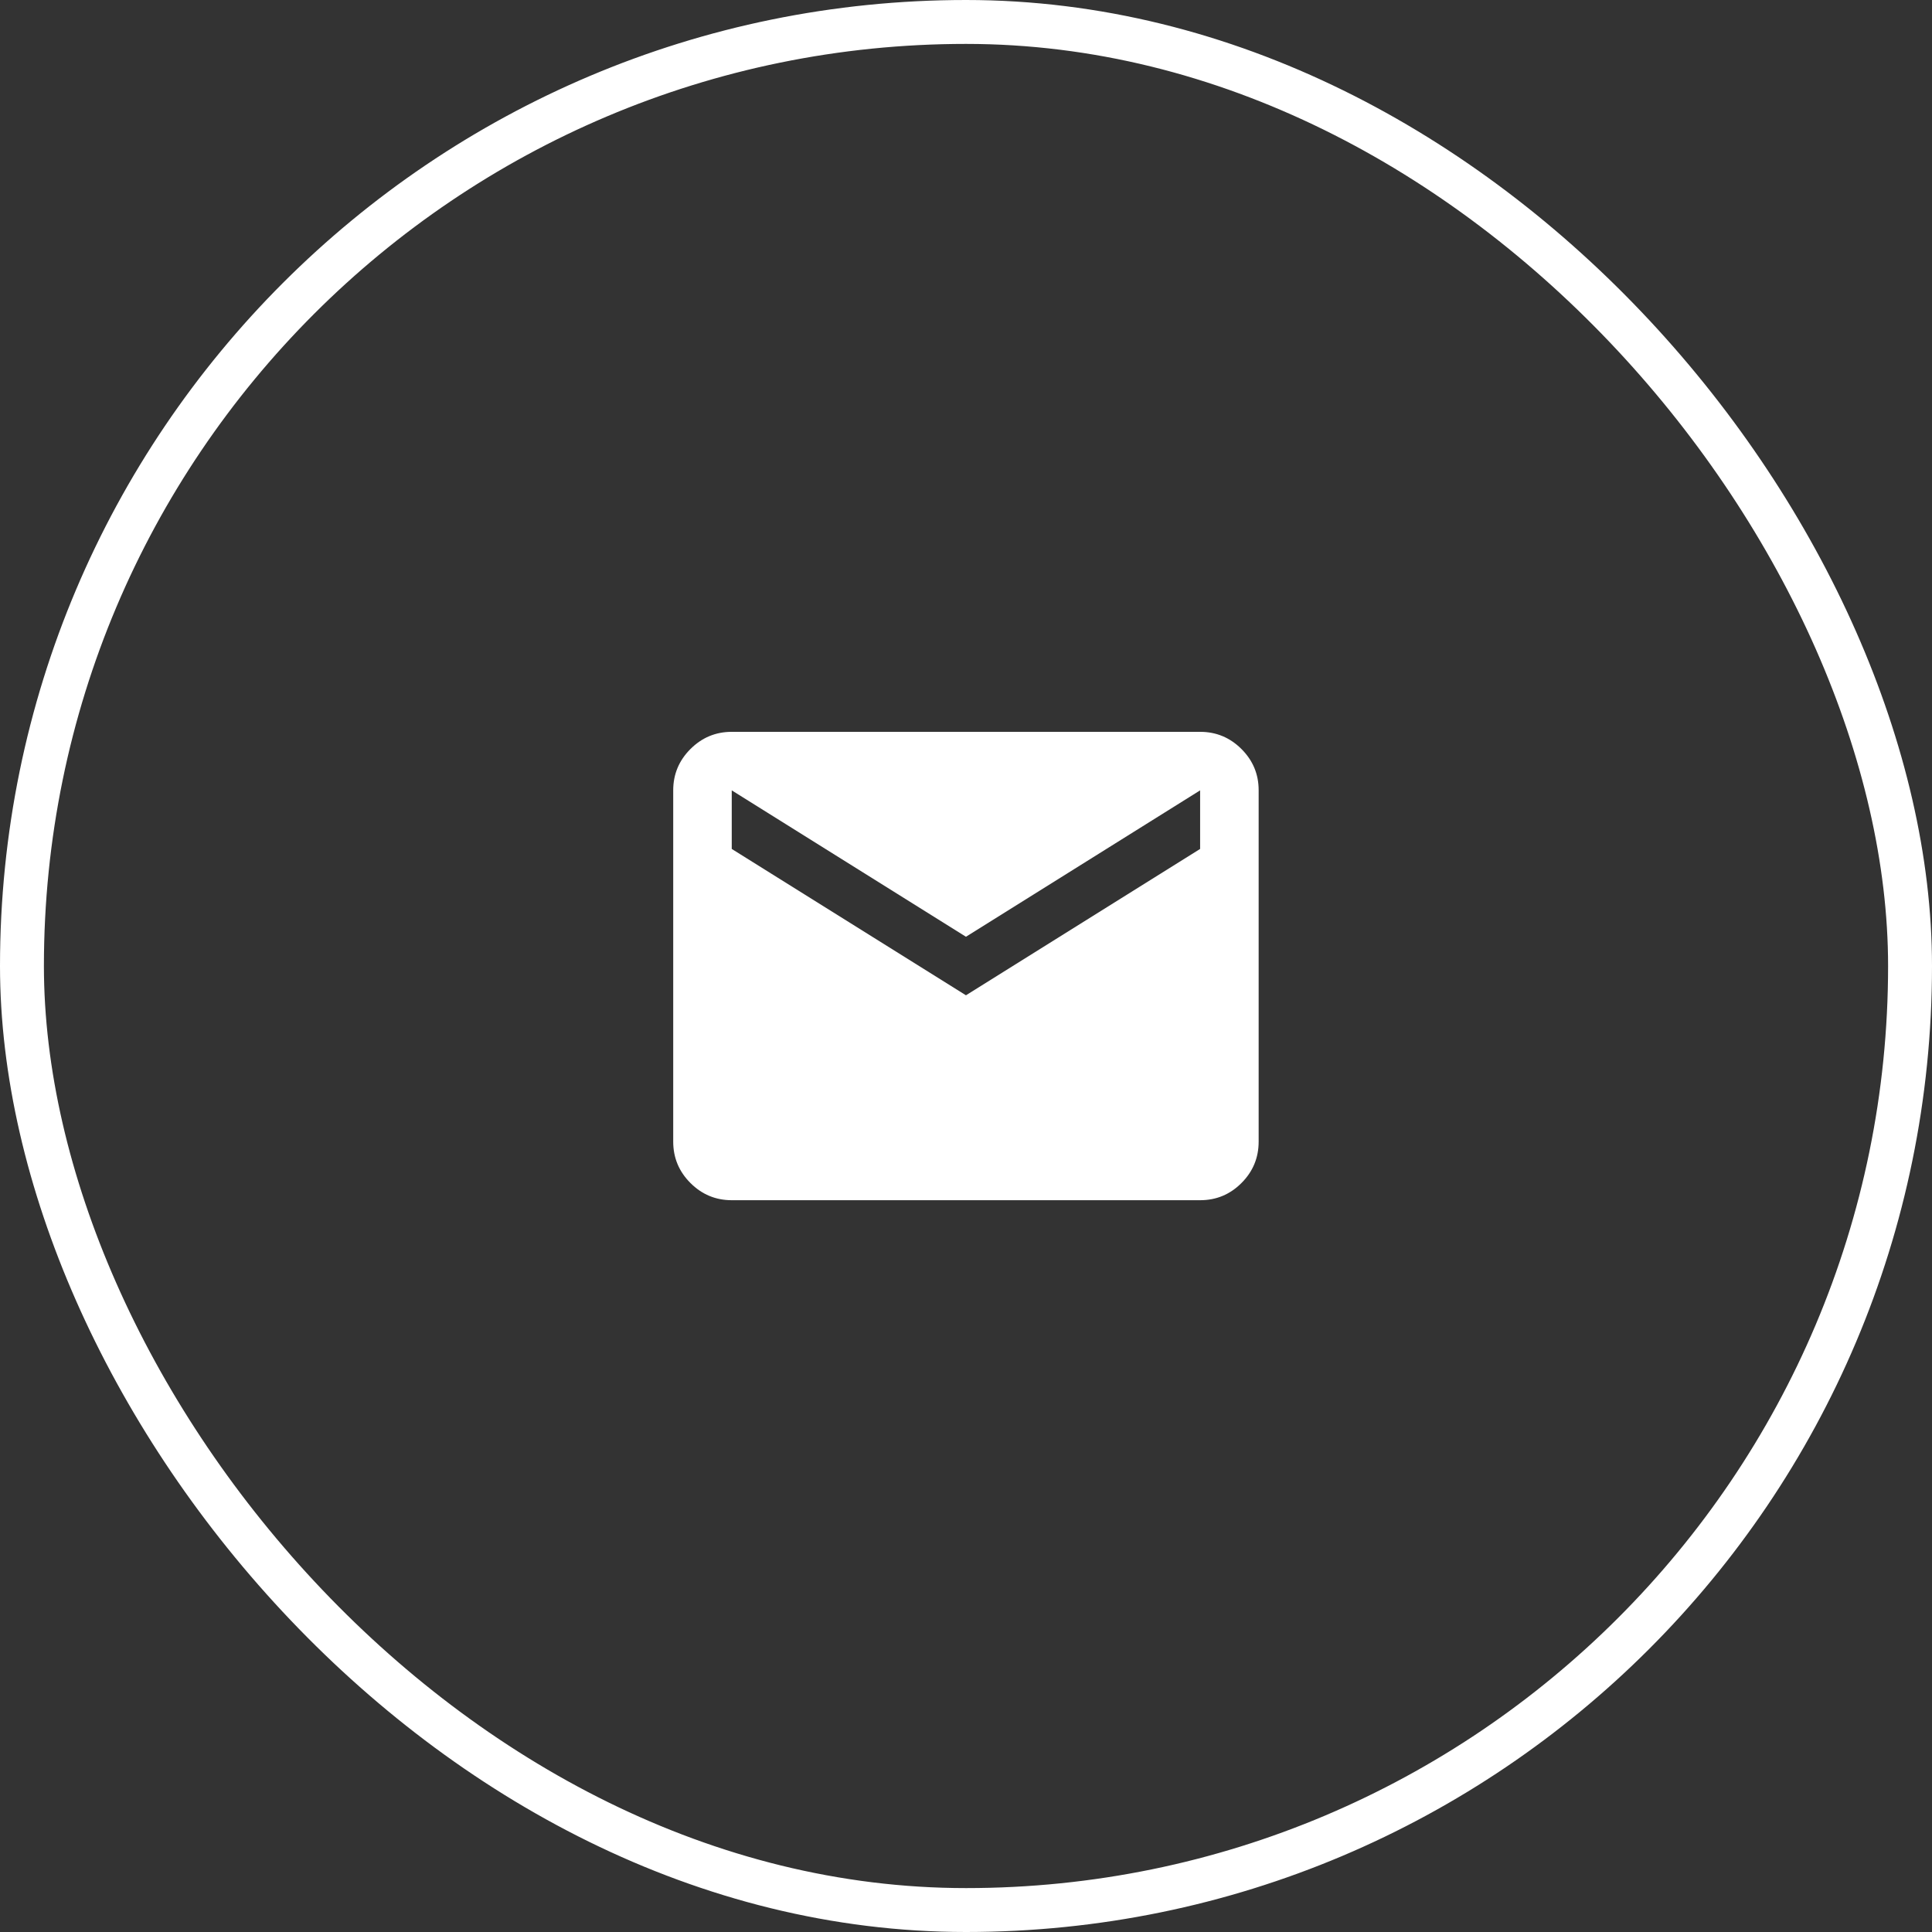
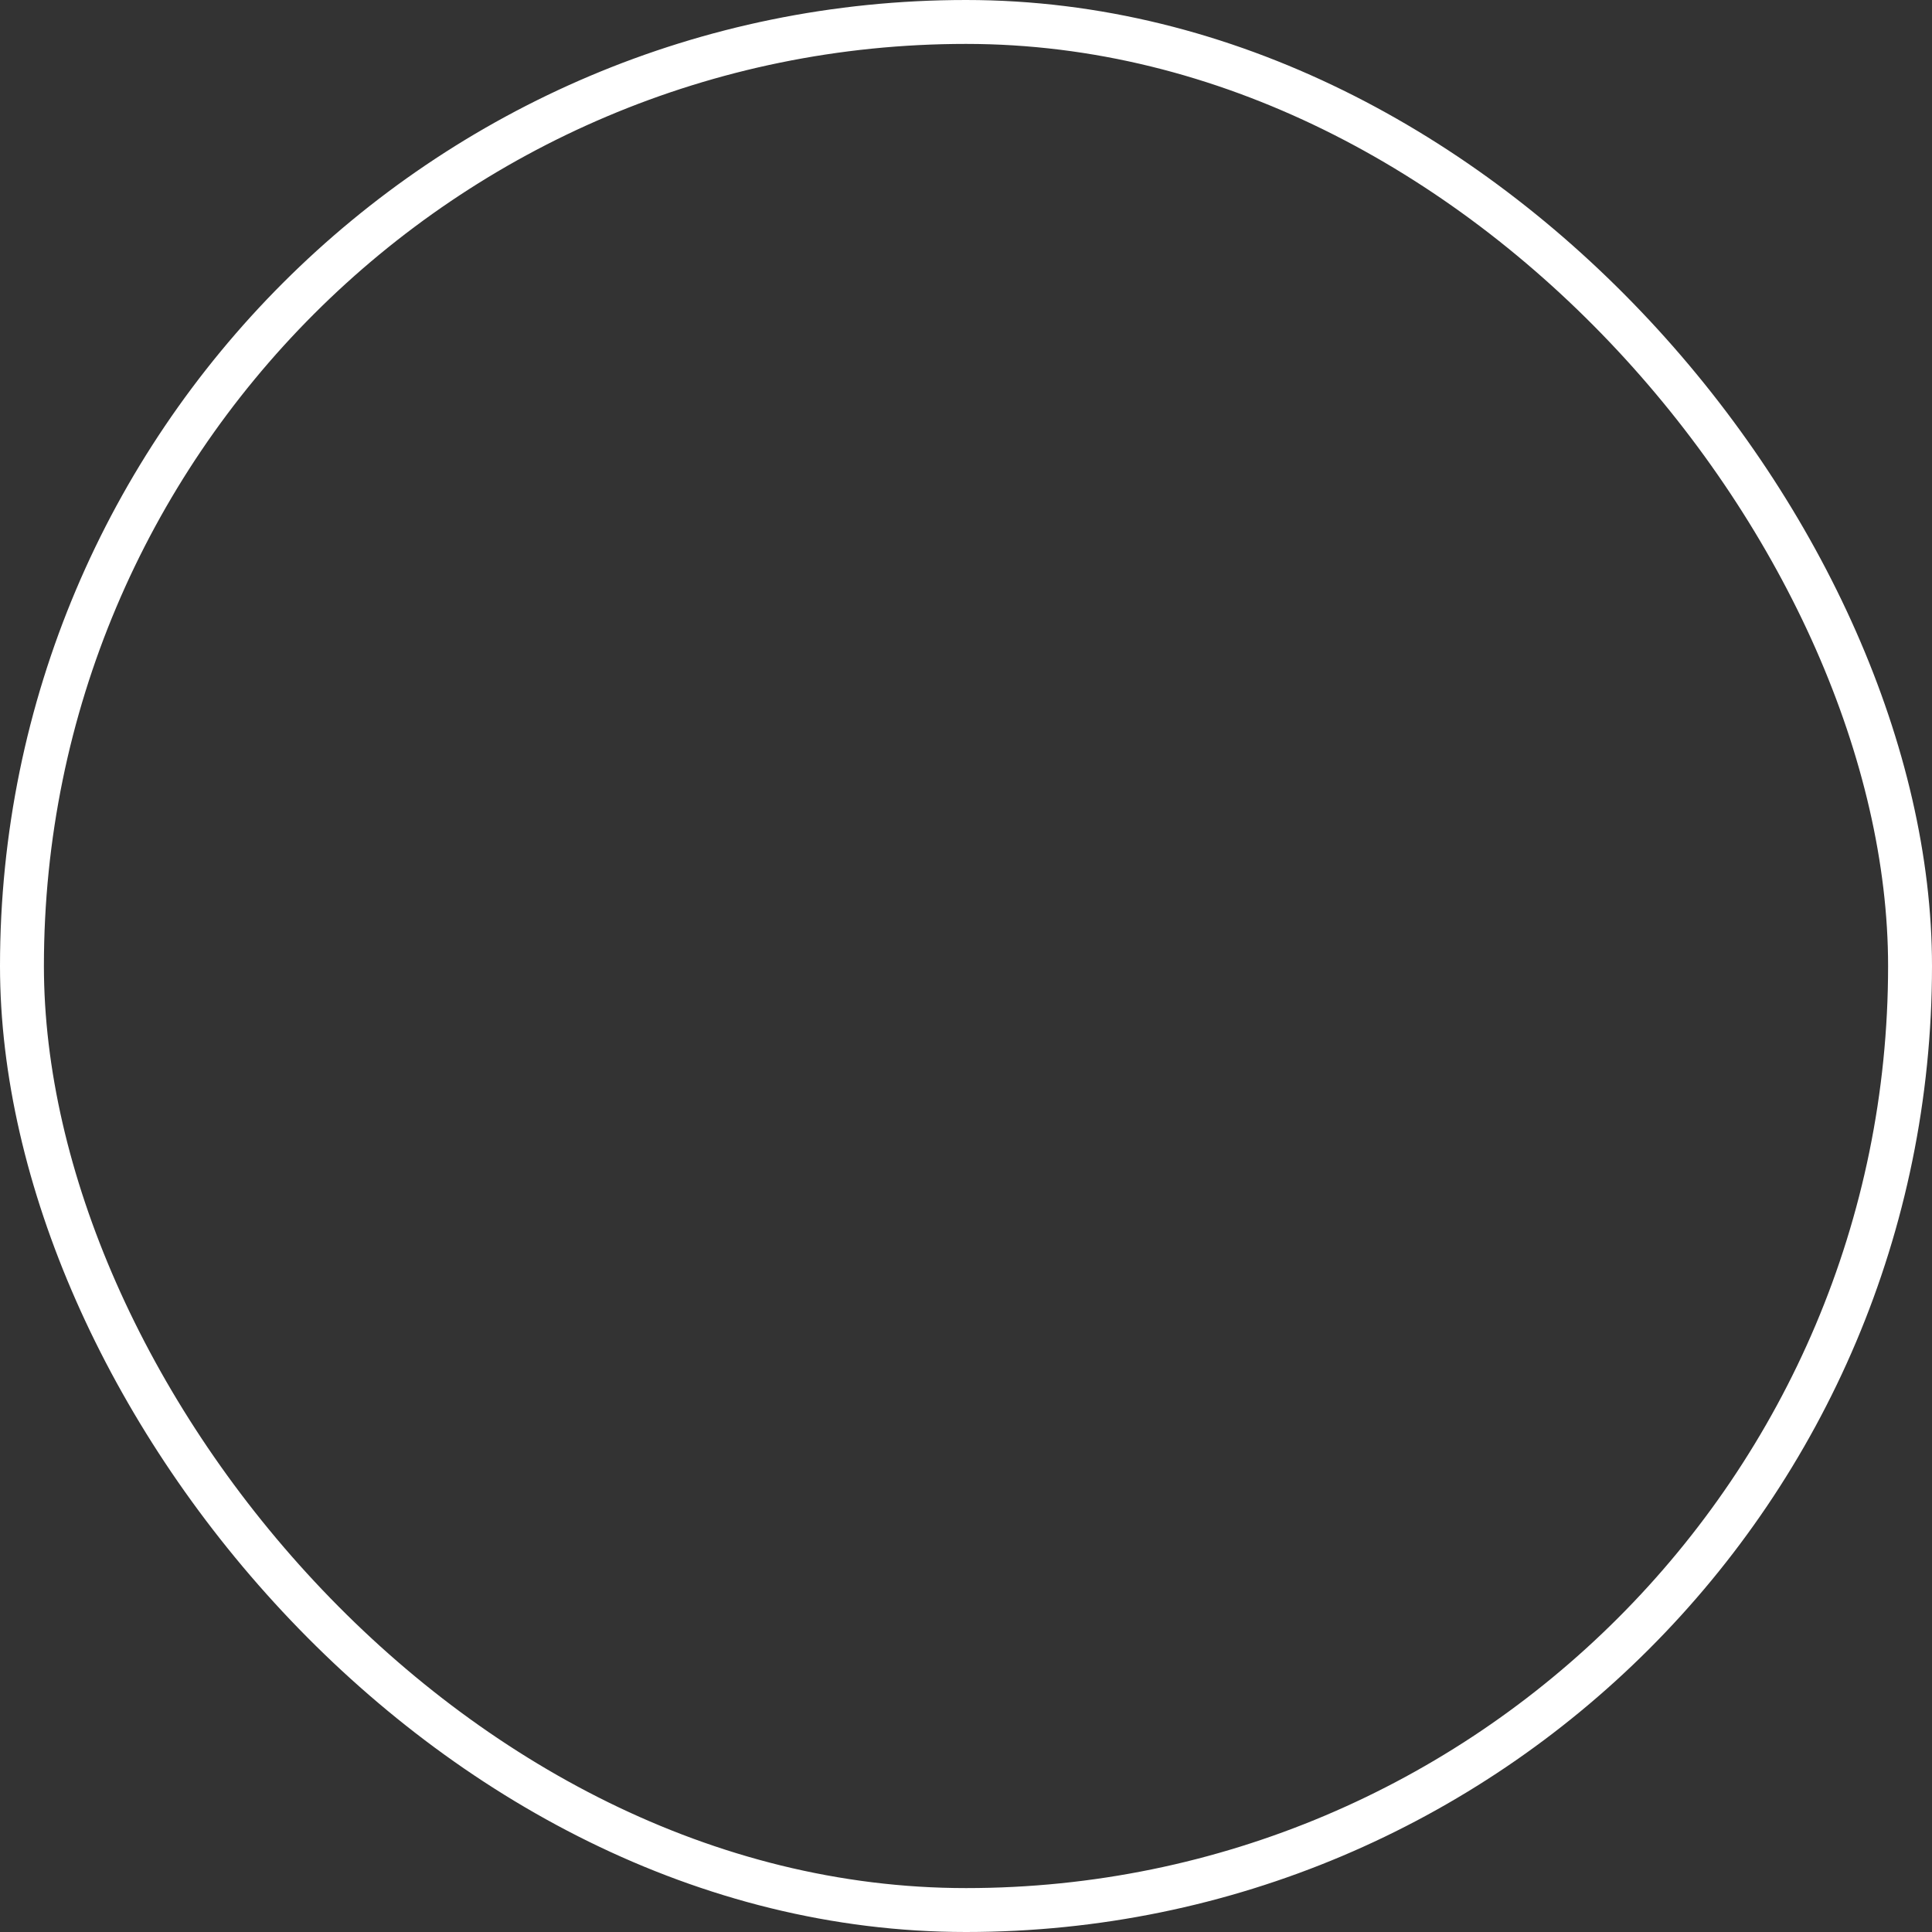
<svg xmlns="http://www.w3.org/2000/svg" width="44" height="44" viewBox="0 0 44 44" fill="none">
  <rect x="0" y="0" width="44" height="44" fill="#333333" stroke="none" />
  <rect x="0.5" y="0.5" width="43" height="43" rx="21.5" stroke="white" />
-   <path d="M16.665 27.334C16.299 27.334 15.985 27.203 15.724 26.942C15.463 26.681 15.332 26.367 15.332 26V18C15.332 17.634 15.463 17.32 15.724 17.059C15.985 16.798 16.299 16.667 16.665 16.667H27.332C27.699 16.667 28.013 16.798 28.274 17.059C28.535 17.32 28.666 17.634 28.665 18V26C28.665 26.367 28.535 26.681 28.274 26.942C28.013 27.204 27.699 27.334 27.332 27.334H16.665ZM21.999 22.667L27.332 19.334V18L21.999 21.334L16.665 18V19.334L21.999 22.667Z" fill="white" />
</svg>